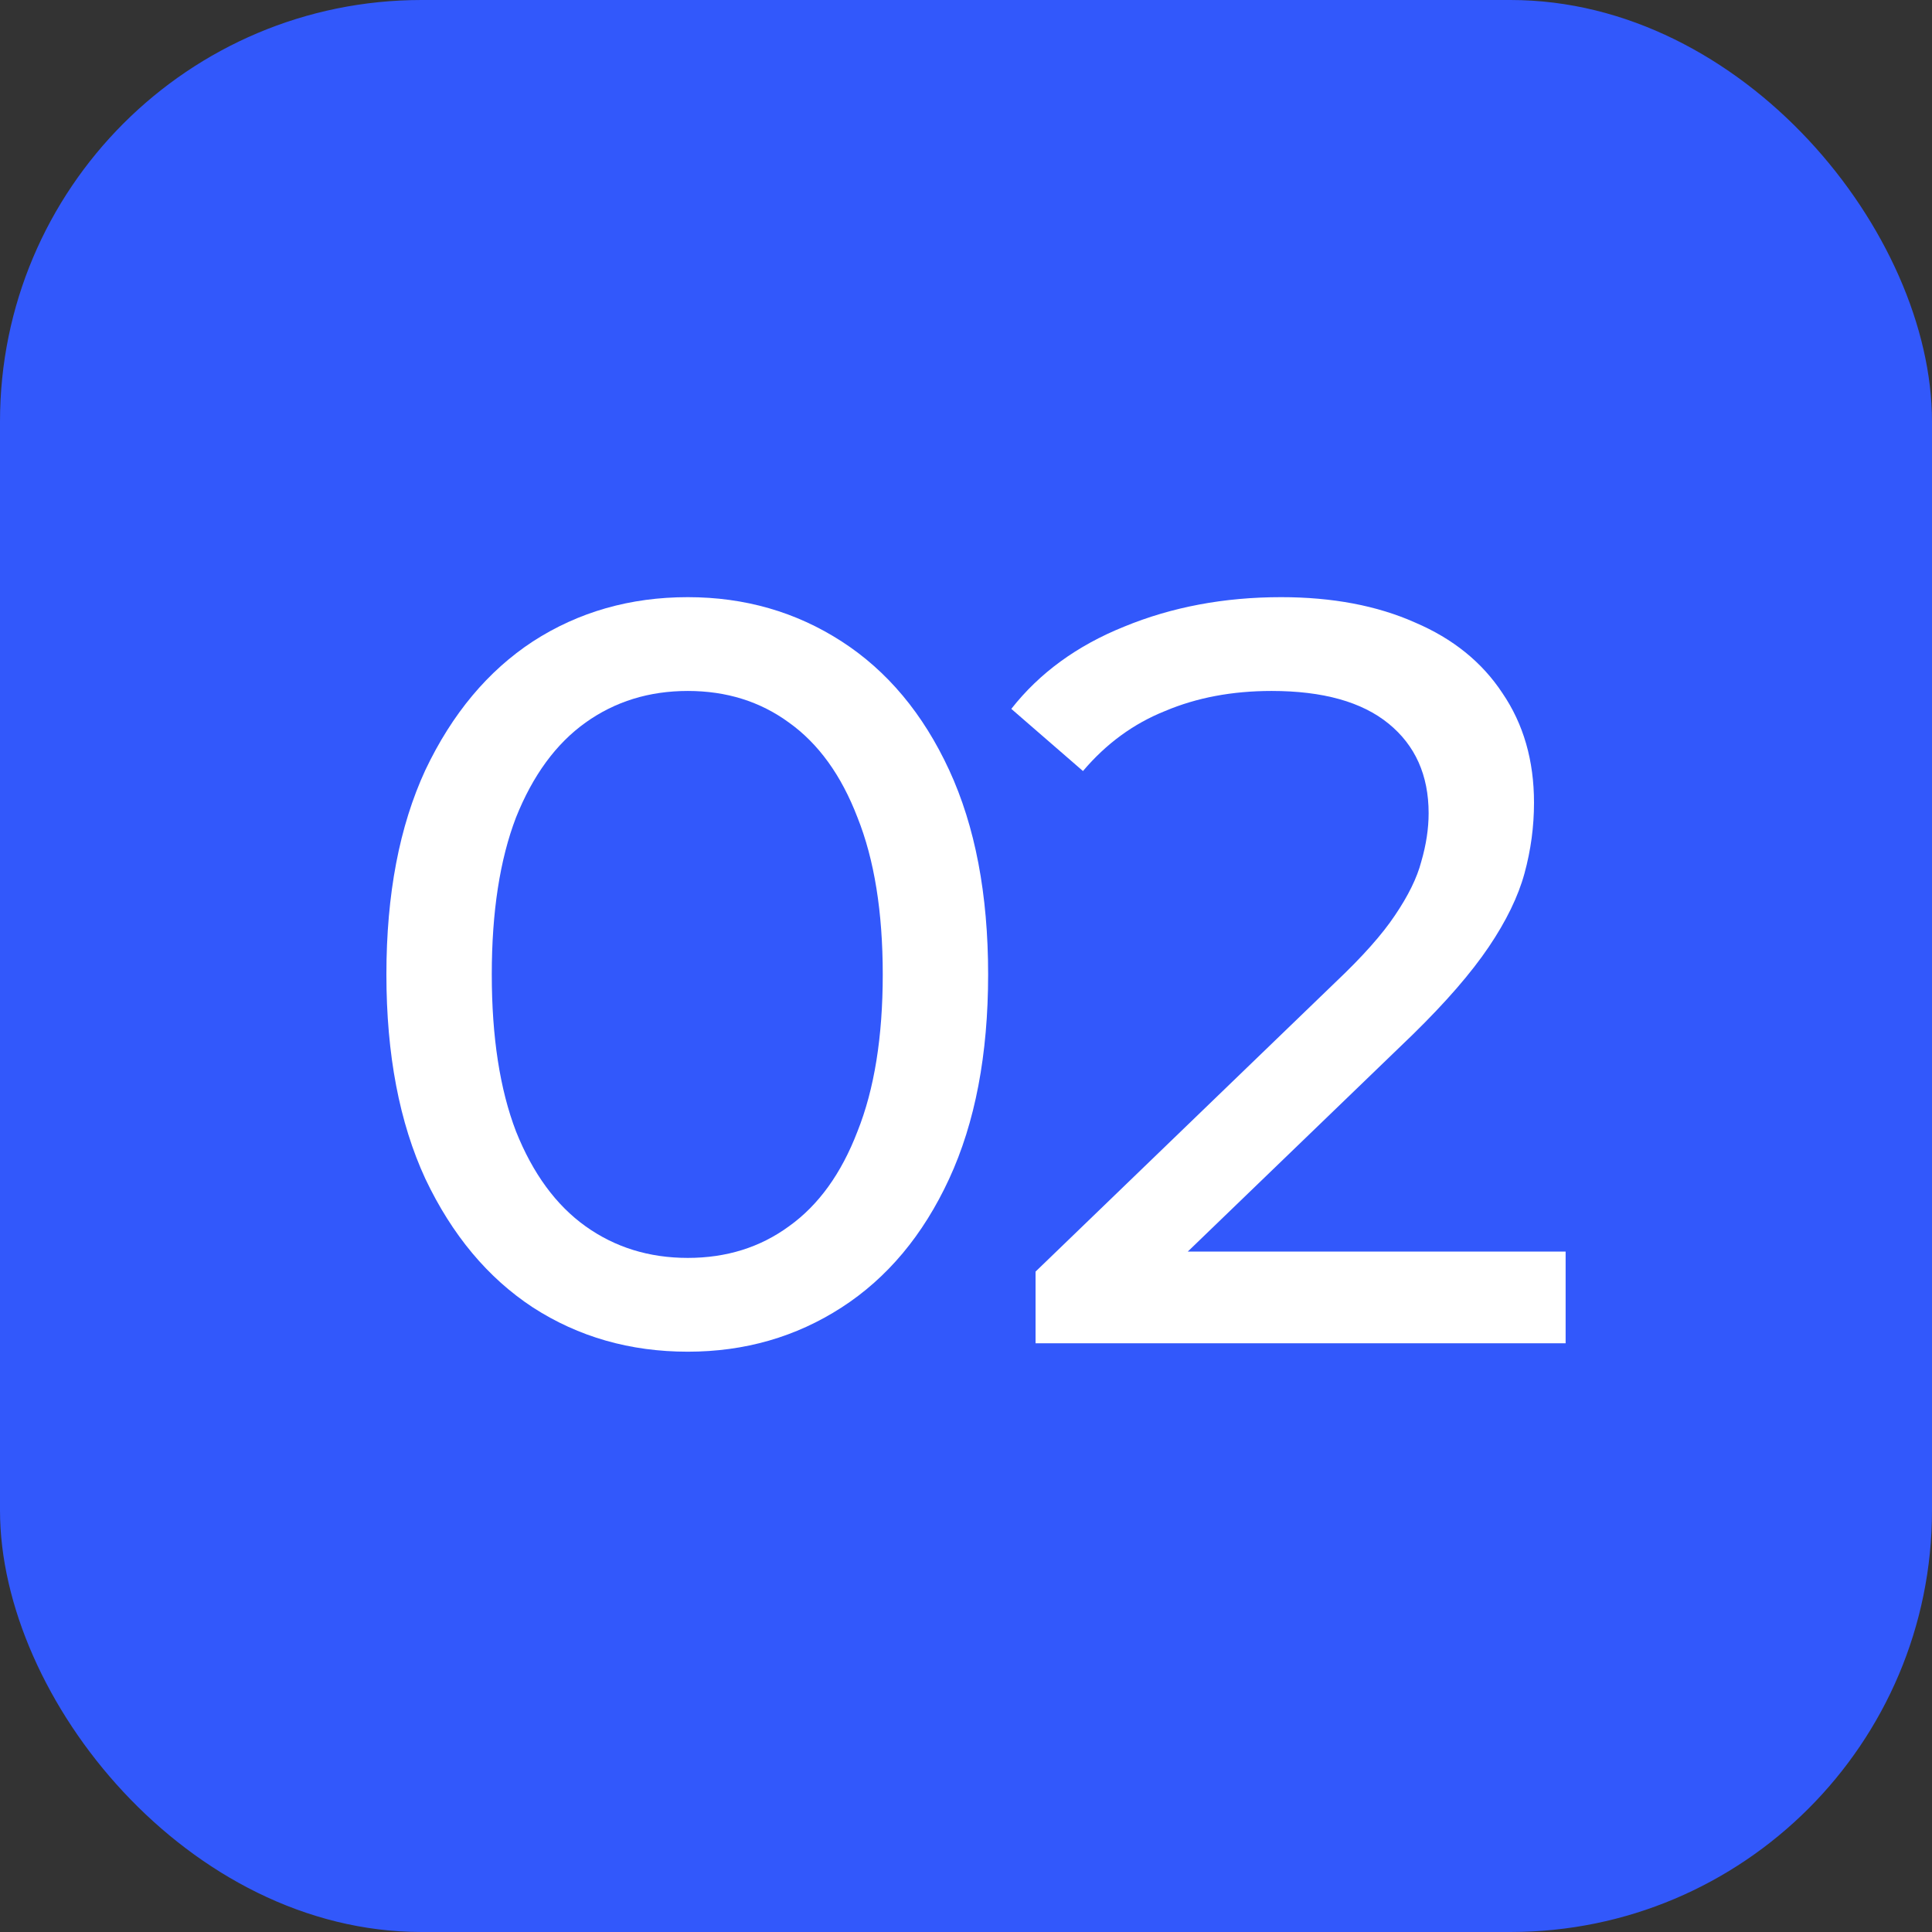
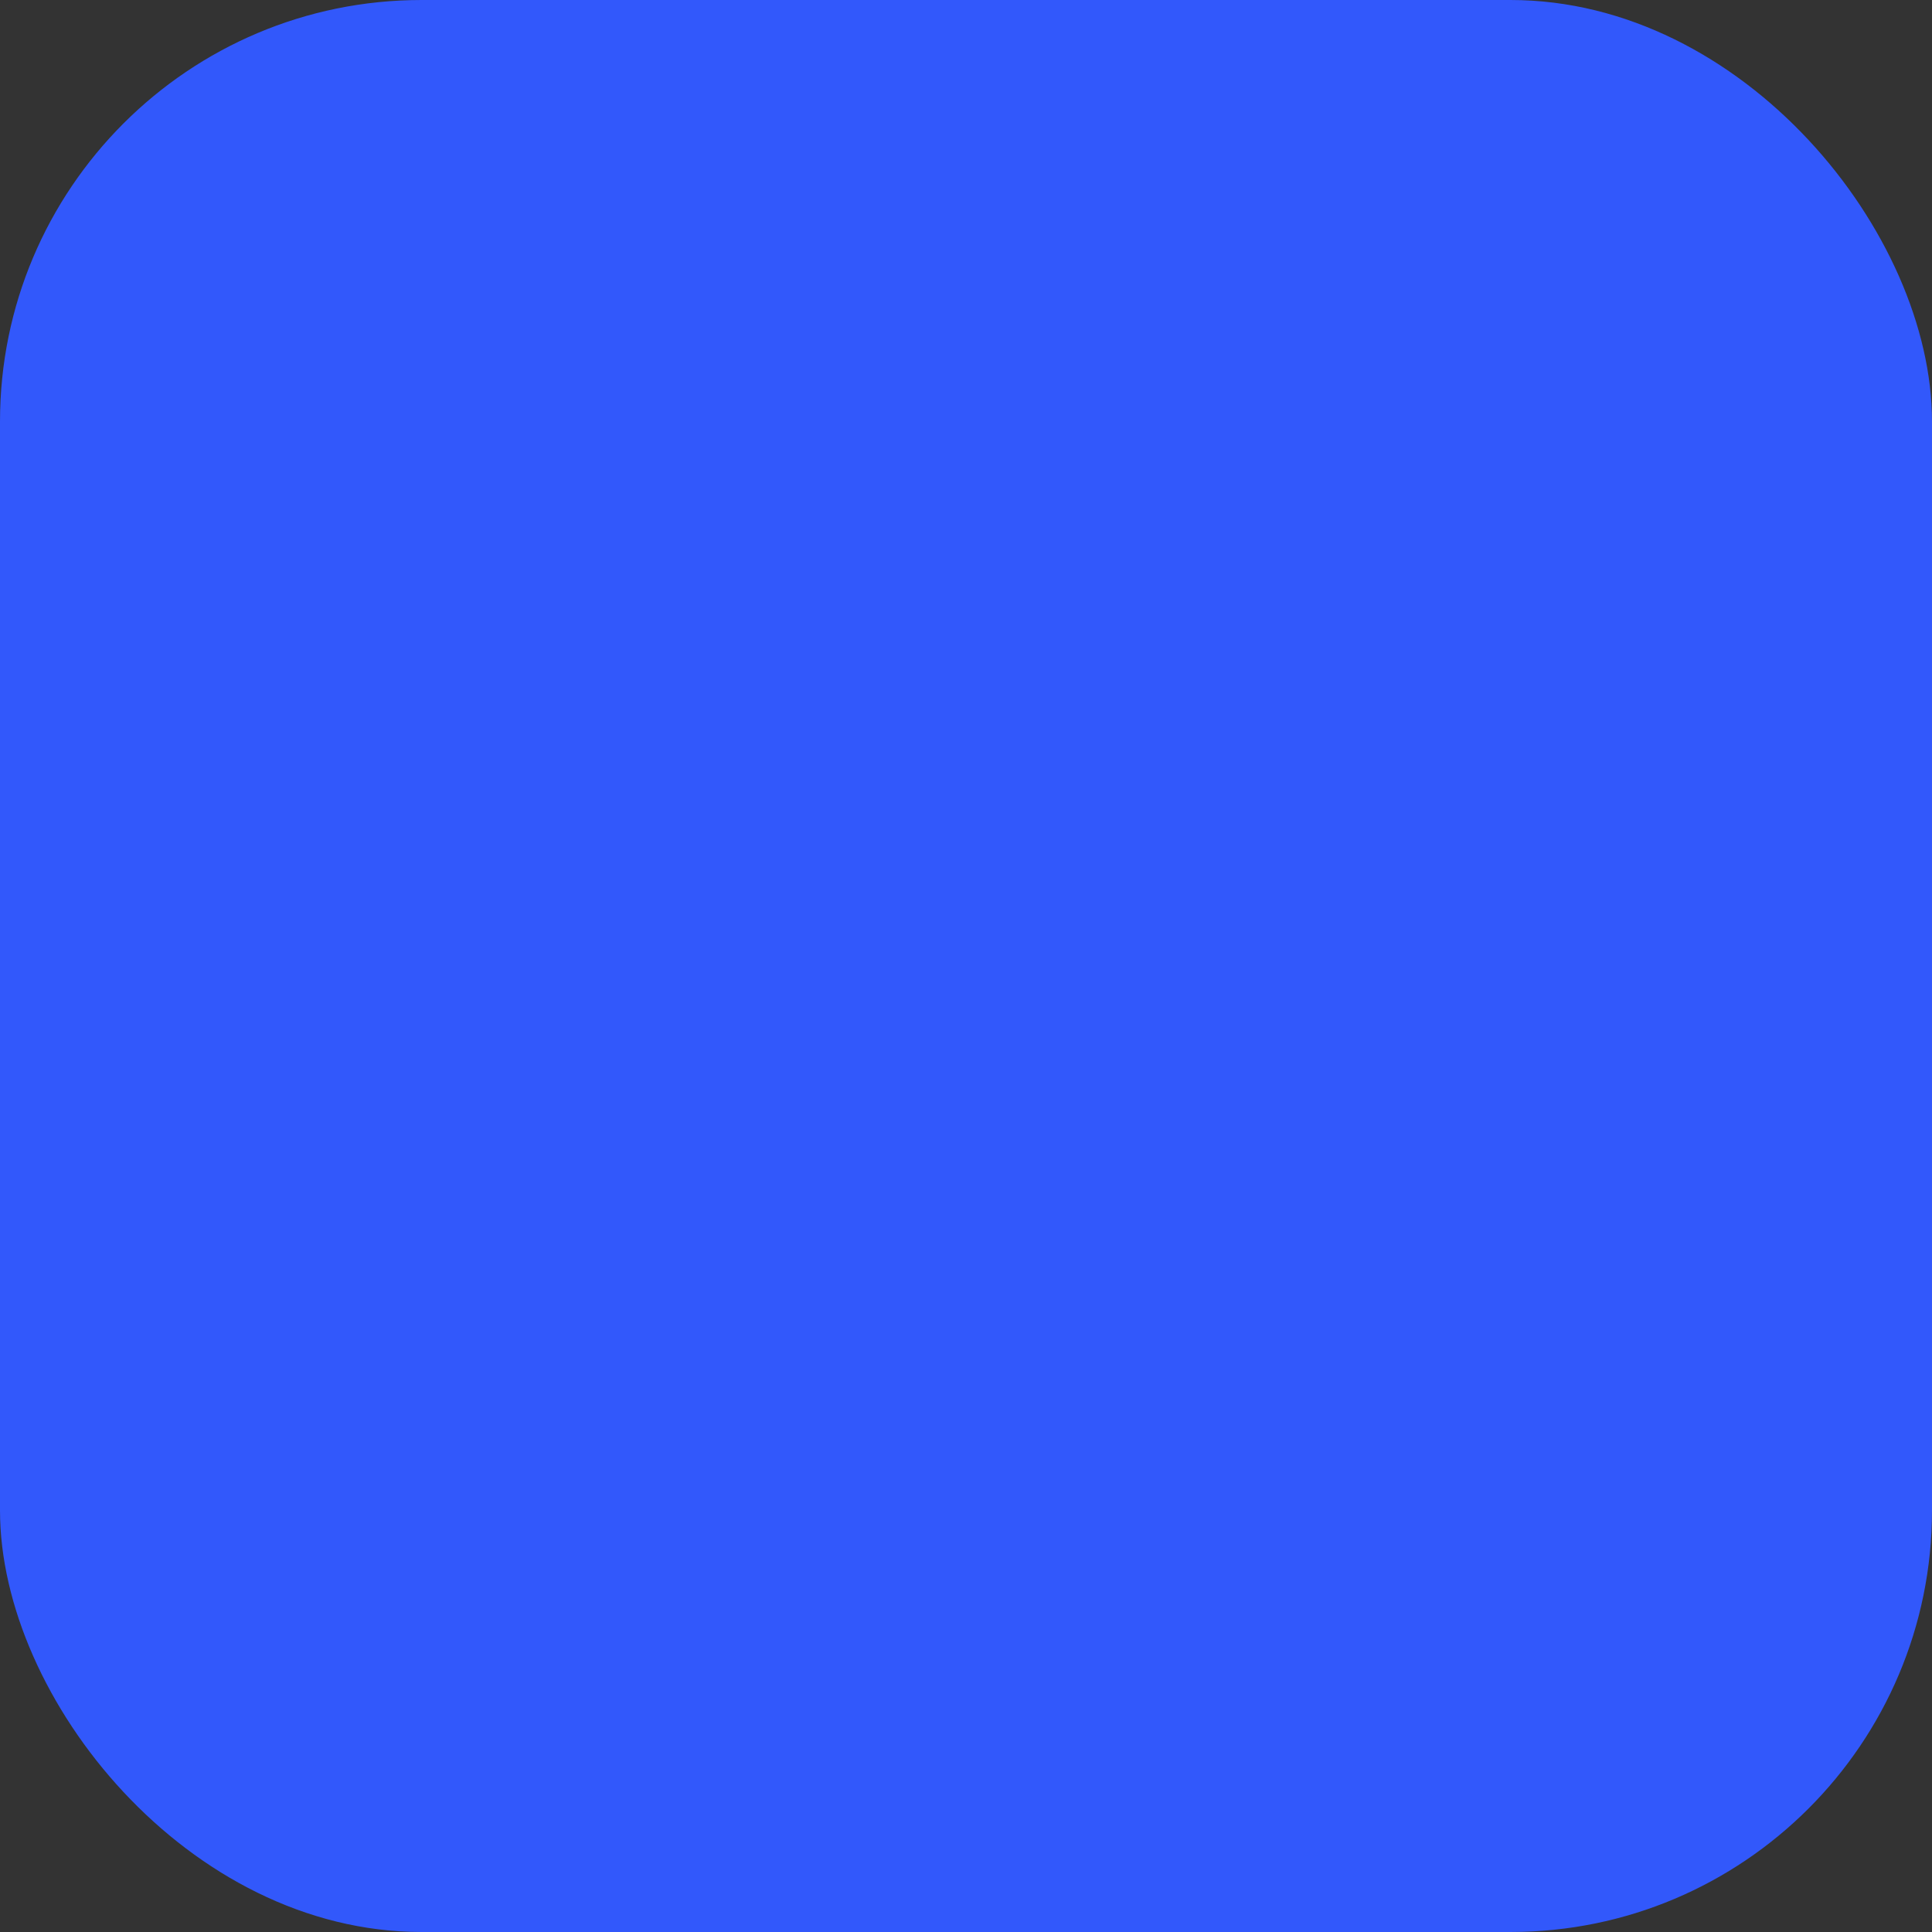
<svg xmlns="http://www.w3.org/2000/svg" width="55" height="55" viewBox="0 0 55 55" fill="none">
  <rect x="0" y="0" width="55" height="55" fill="#333333" stroke="none" />
  <rect width="55" height="55" rx="12" fill="#3258FB" />
-   <path d="M19.58 38.48C17.94 38.48 16.47 38.06 15.17 37.22C13.89 36.38 12.87 35.16 12.11 33.56C11.37 31.96 11 30.02 11 27.74C11 25.46 11.37 23.52 12.11 21.92C12.87 20.32 13.89 19.1 15.17 18.26C16.47 17.42 17.94 17 19.58 17C21.2 17 22.66 17.42 23.96 18.26C25.26 19.1 26.28 20.32 27.02 21.92C27.76 23.52 28.13 25.46 28.13 27.74C28.13 30.02 27.76 31.96 27.02 33.56C26.28 35.16 25.26 36.38 23.96 37.22C22.66 38.06 21.2 38.48 19.58 38.48ZM19.58 35.81C20.68 35.81 21.64 35.51 22.46 34.91C23.3 34.31 23.95 33.41 24.41 32.21C24.89 31.01 25.13 29.52 25.13 27.74C25.13 25.96 24.89 24.47 24.41 23.27C23.95 22.07 23.3 21.17 22.46 20.57C21.64 19.97 20.68 19.67 19.58 19.67C18.48 19.67 17.51 19.97 16.67 20.57C15.83 21.17 15.17 22.07 14.69 23.27C14.23 24.47 14 25.96 14 27.74C14 29.52 14.23 31.01 14.69 32.21C15.17 33.41 15.83 34.31 16.67 34.91C17.51 35.51 18.48 35.81 19.58 35.81Z" fill="white" />
-   <path d="M29.48 38.24V36.2L38.03 27.95C38.79 27.23 39.35 26.6 39.71 26.06C40.09 25.5 40.34 24.99 40.46 24.53C40.6 24.05 40.67 23.59 40.67 23.15C40.67 22.07 40.29 21.22 39.53 20.6C38.77 19.98 37.66 19.67 36.2 19.67C35.08 19.67 34.07 19.86 33.17 20.24C32.27 20.6 31.49 21.17 30.83 21.95L28.79 20.18C29.59 19.16 30.66 18.38 32 17.84C33.36 17.28 34.85 17 36.47 17C37.93 17 39.2 17.24 40.28 17.72C41.36 18.18 42.19 18.85 42.77 19.73C43.37 20.61 43.67 21.65 43.67 22.85C43.67 23.53 43.58 24.2 43.4 24.86C43.22 25.52 42.88 26.22 42.38 26.96C41.88 27.7 41.16 28.53 40.22 29.45L32.6 36.8L31.88 35.63H44.57V38.24H29.48Z" fill="white" />
</svg>